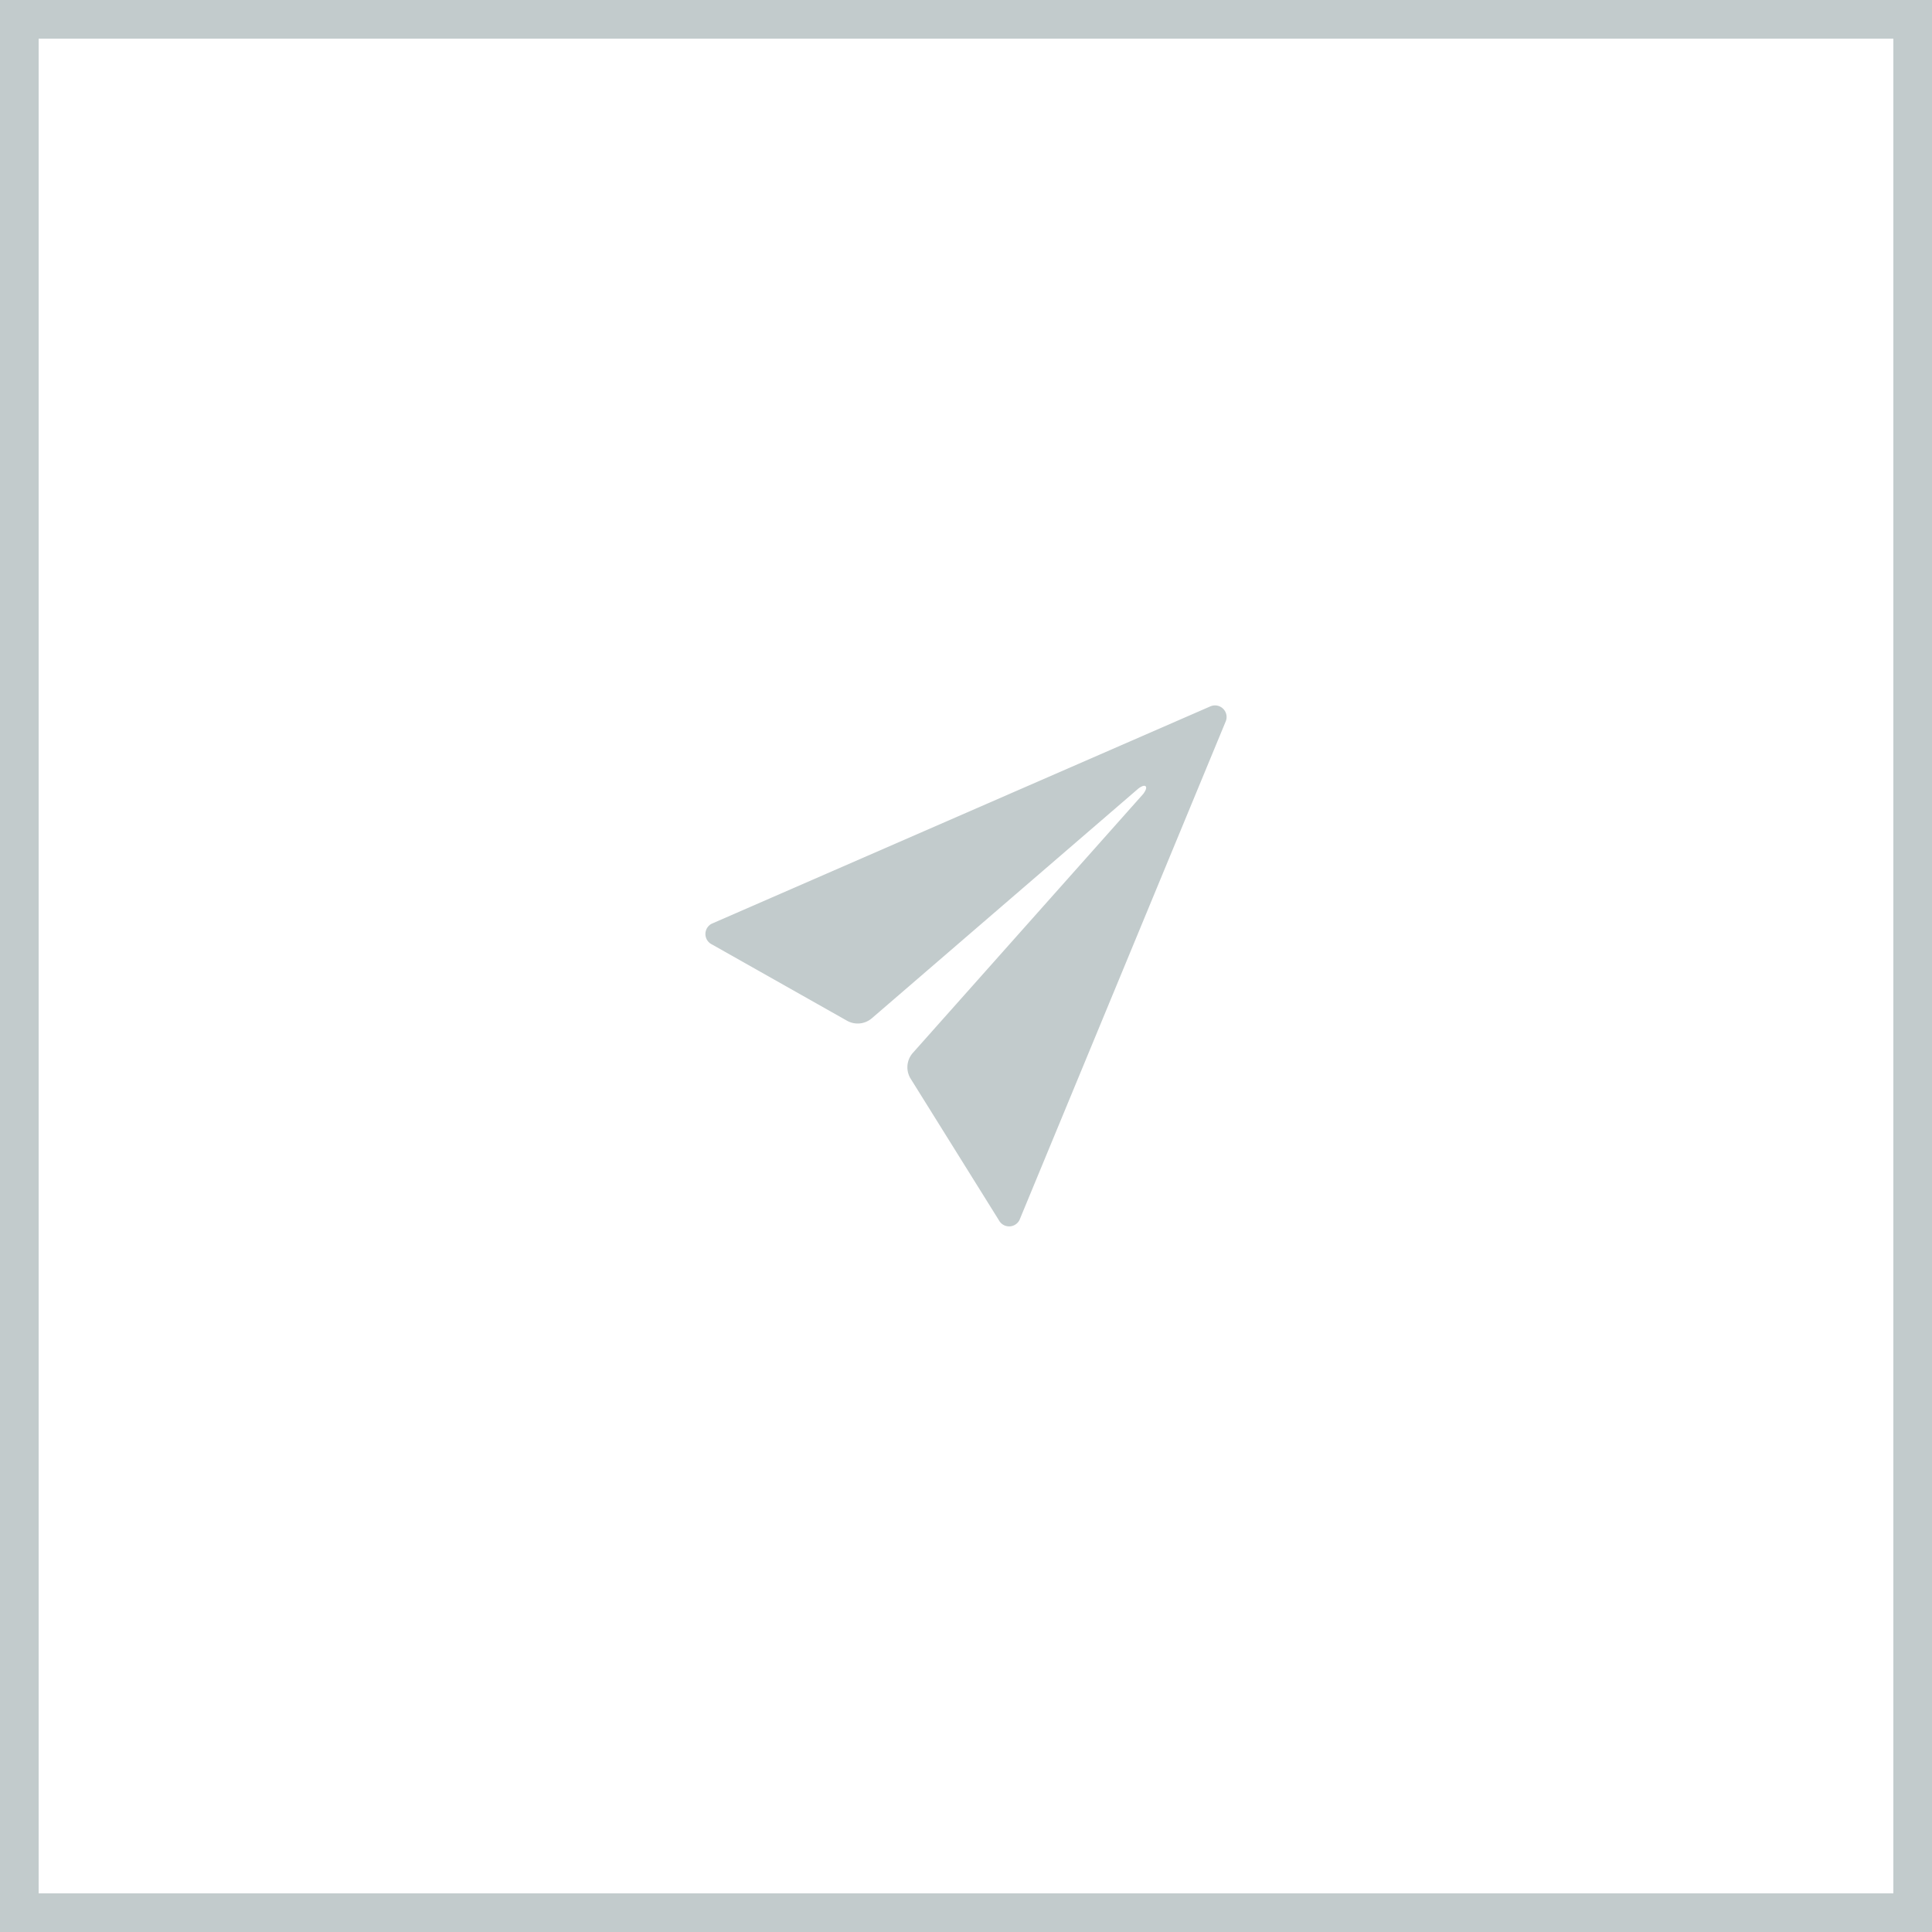
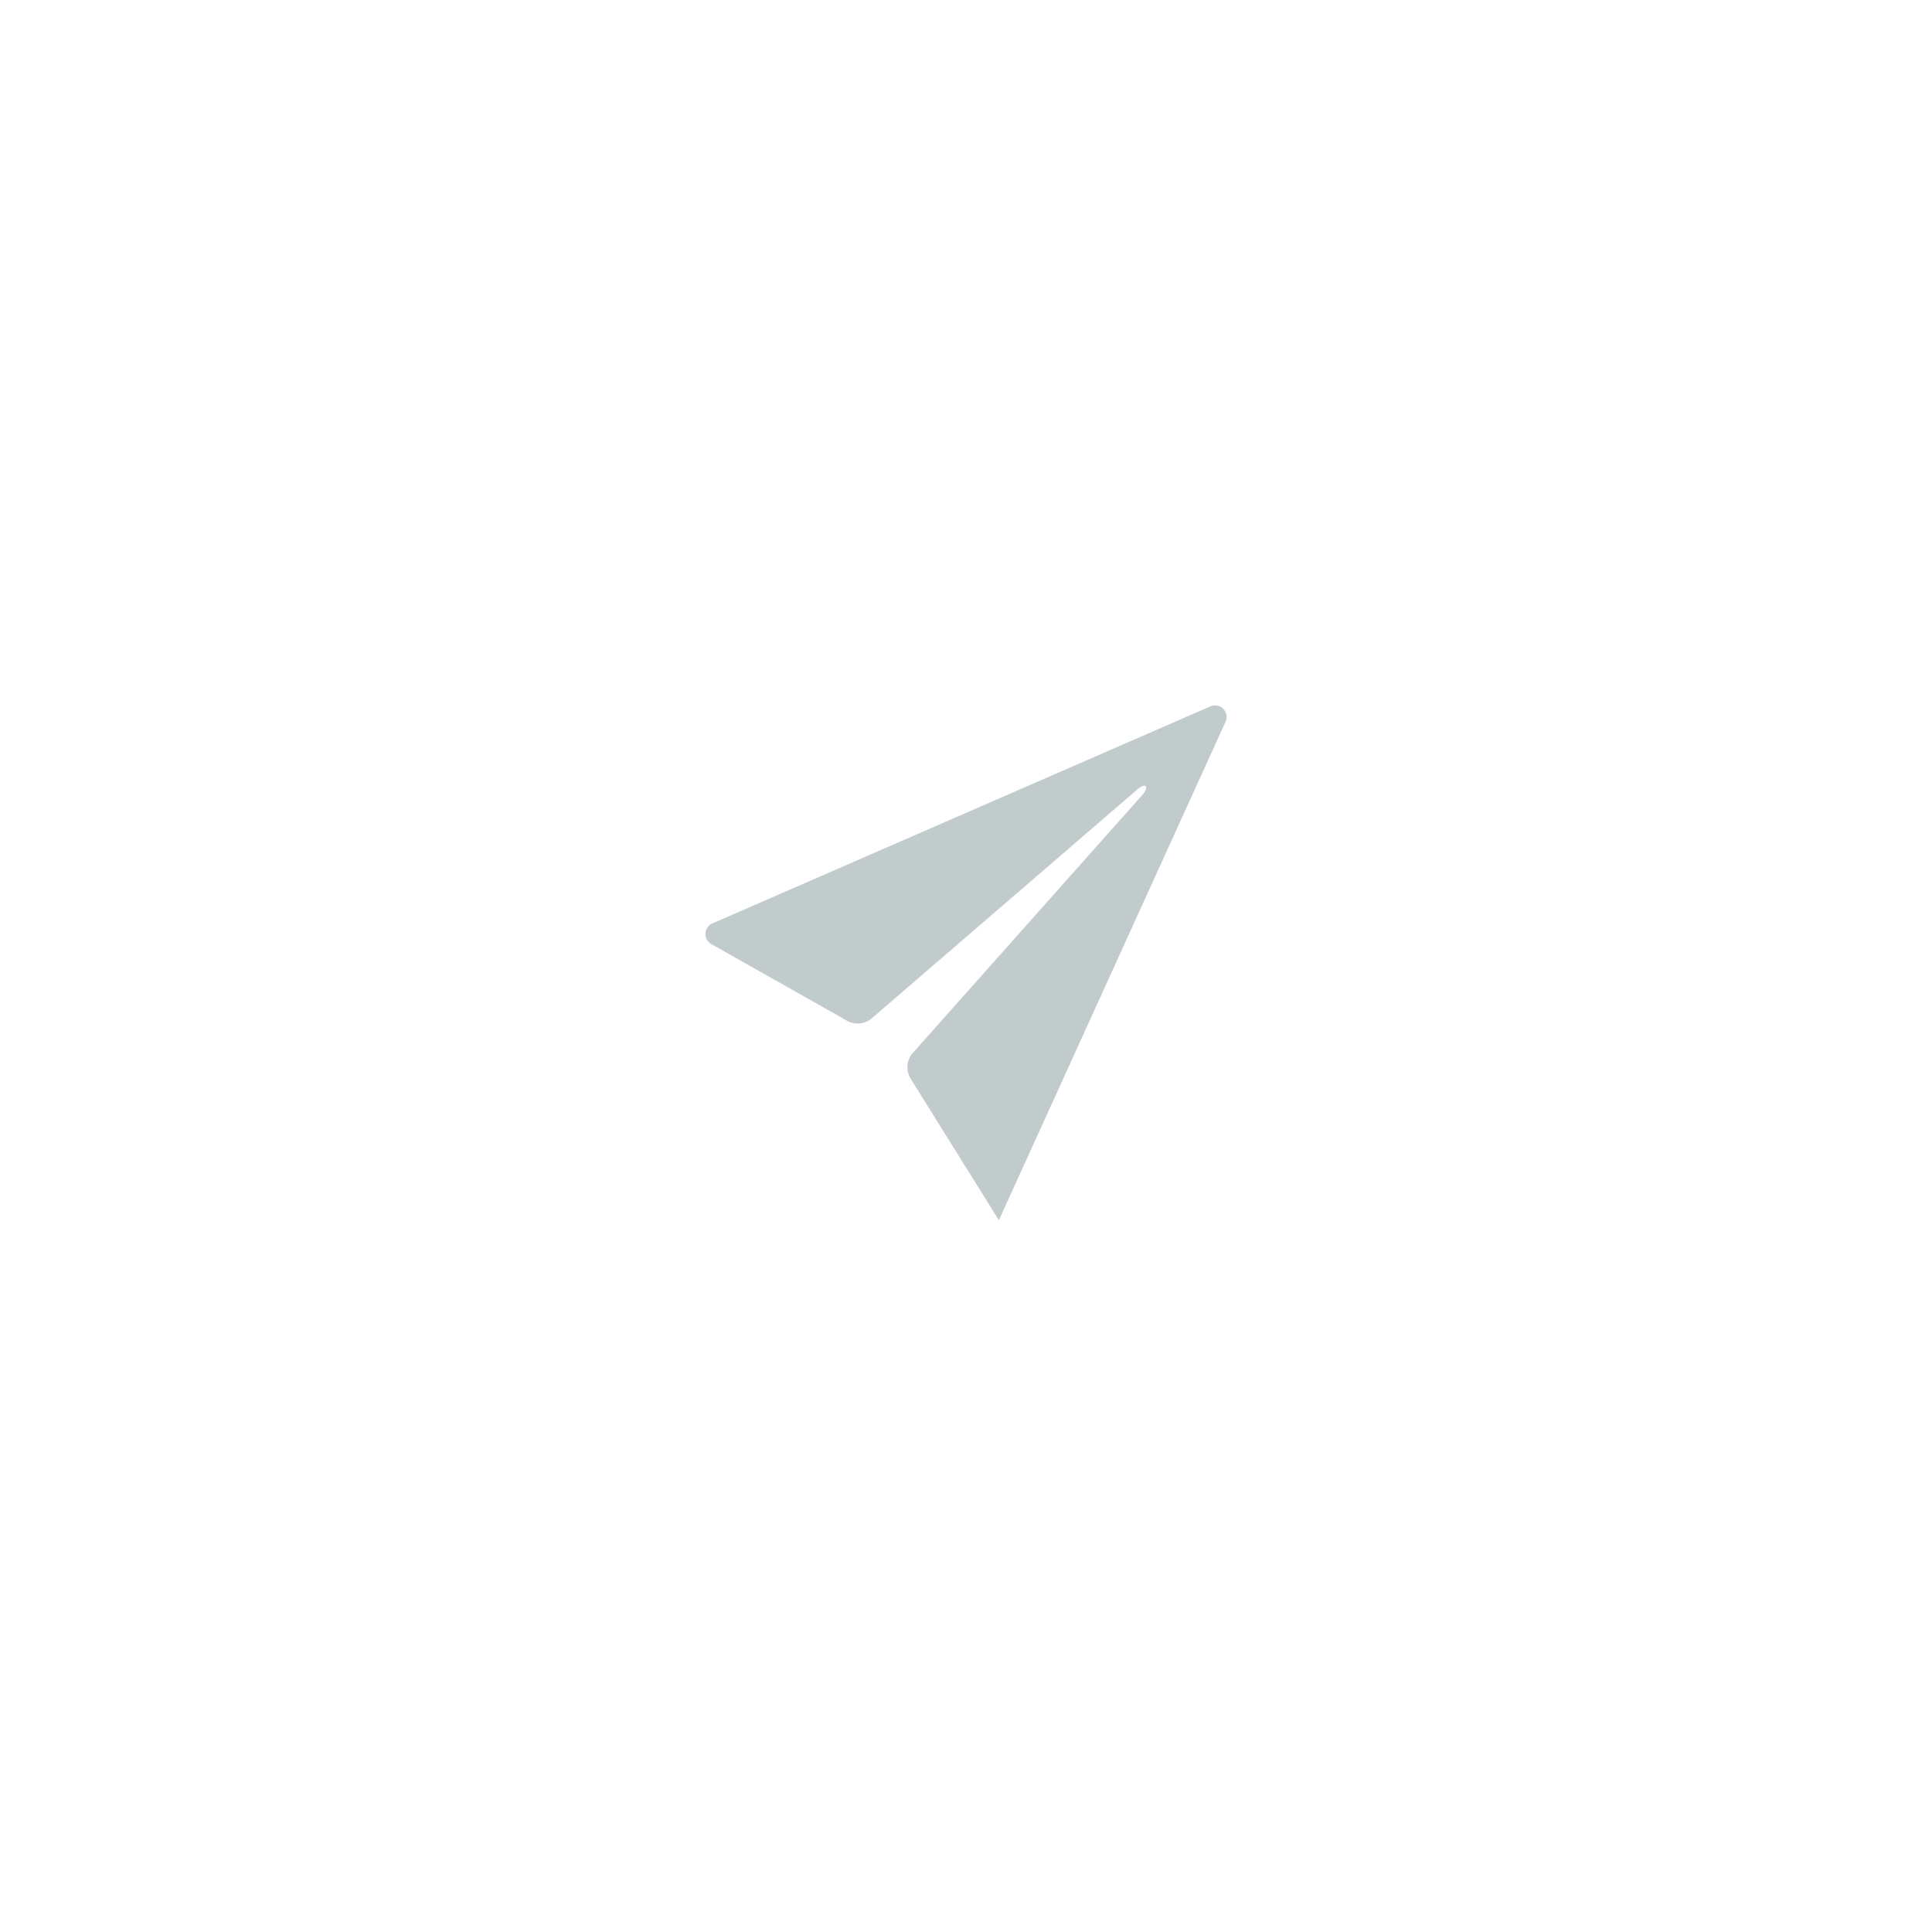
<svg xmlns="http://www.w3.org/2000/svg" width="50" height="50" viewBox="0 0 50 50">
  <g id="Groupe_101" data-name="Groupe 101" transform="translate(0.478 0.326)">
    <g id="Rectangle_884" data-name="Rectangle 884" transform="translate(-0.478 -0.326)" fill="none" stroke="#c2cbcc" stroke-width="1">
      <rect width="50" height="50" stroke="none" />
-       <rect x="0.5" y="0.5" width="49" height="49" fill="none" />
    </g>
-     <path id="Icon_ionic-ios-send" data-name="Icon ionic-ios-send" d="M17.576,4.533,4.67,10.158a.3.3,0,0,0,.011.538l3.491,1.972a.563.563,0,0,0,.643-.063L15.7,6.671c.046-.039.155-.112.2-.07s-.025.151-.063.2L9.877,13.5a.561.561,0,0,0-.056.671l2.282,3.66a.3.3,0,0,0,.534-.007L17.973,4.923A.3.3,0,0,0,17.576,4.533Z" transform="translate(13.27 13.422)" fill="#c2cbcc" />
+     <path id="Icon_ionic-ios-send" data-name="Icon ionic-ios-send" d="M17.576,4.533,4.67,10.158a.3.3,0,0,0,.011.538l3.491,1.972a.563.563,0,0,0,.643-.063L15.7,6.671c.046-.039.155-.112.2-.07s-.025.151-.063.2L9.877,13.5a.561.561,0,0,0-.056.671l2.282,3.66L17.973,4.923A.3.3,0,0,0,17.576,4.533Z" transform="translate(13.27 13.422)" fill="#c2cbcc" />
  </g>
</svg>